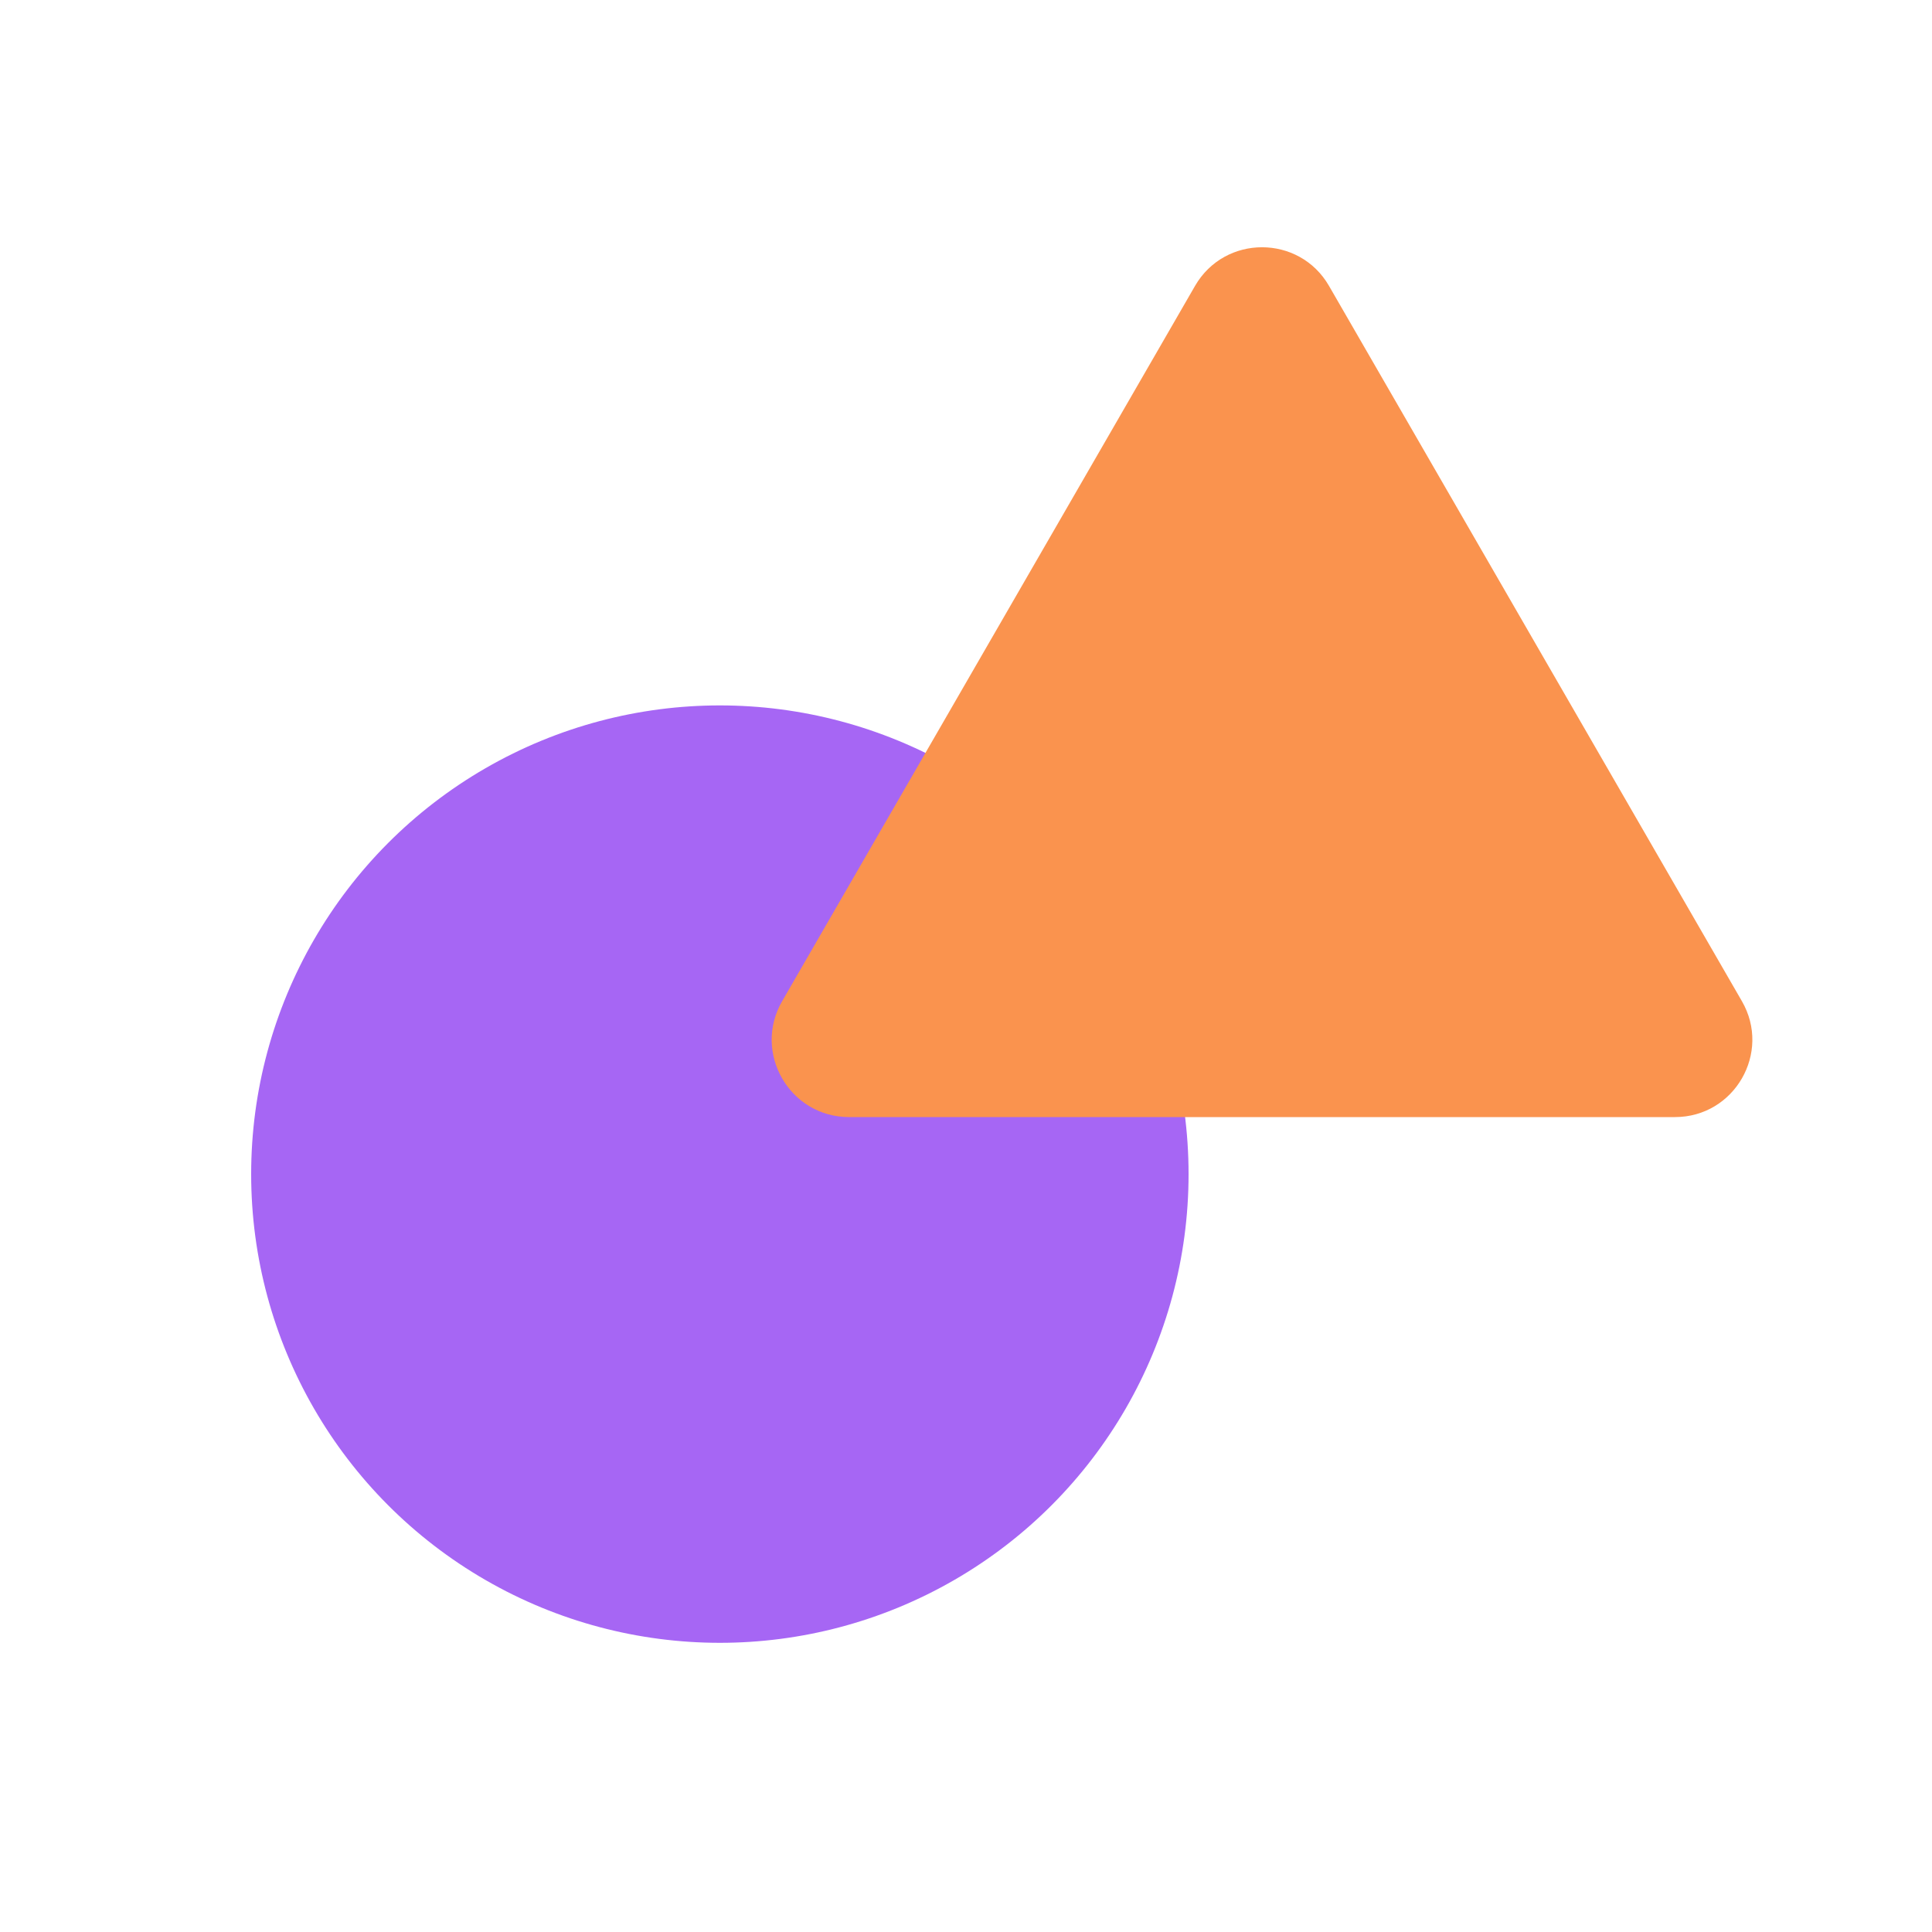
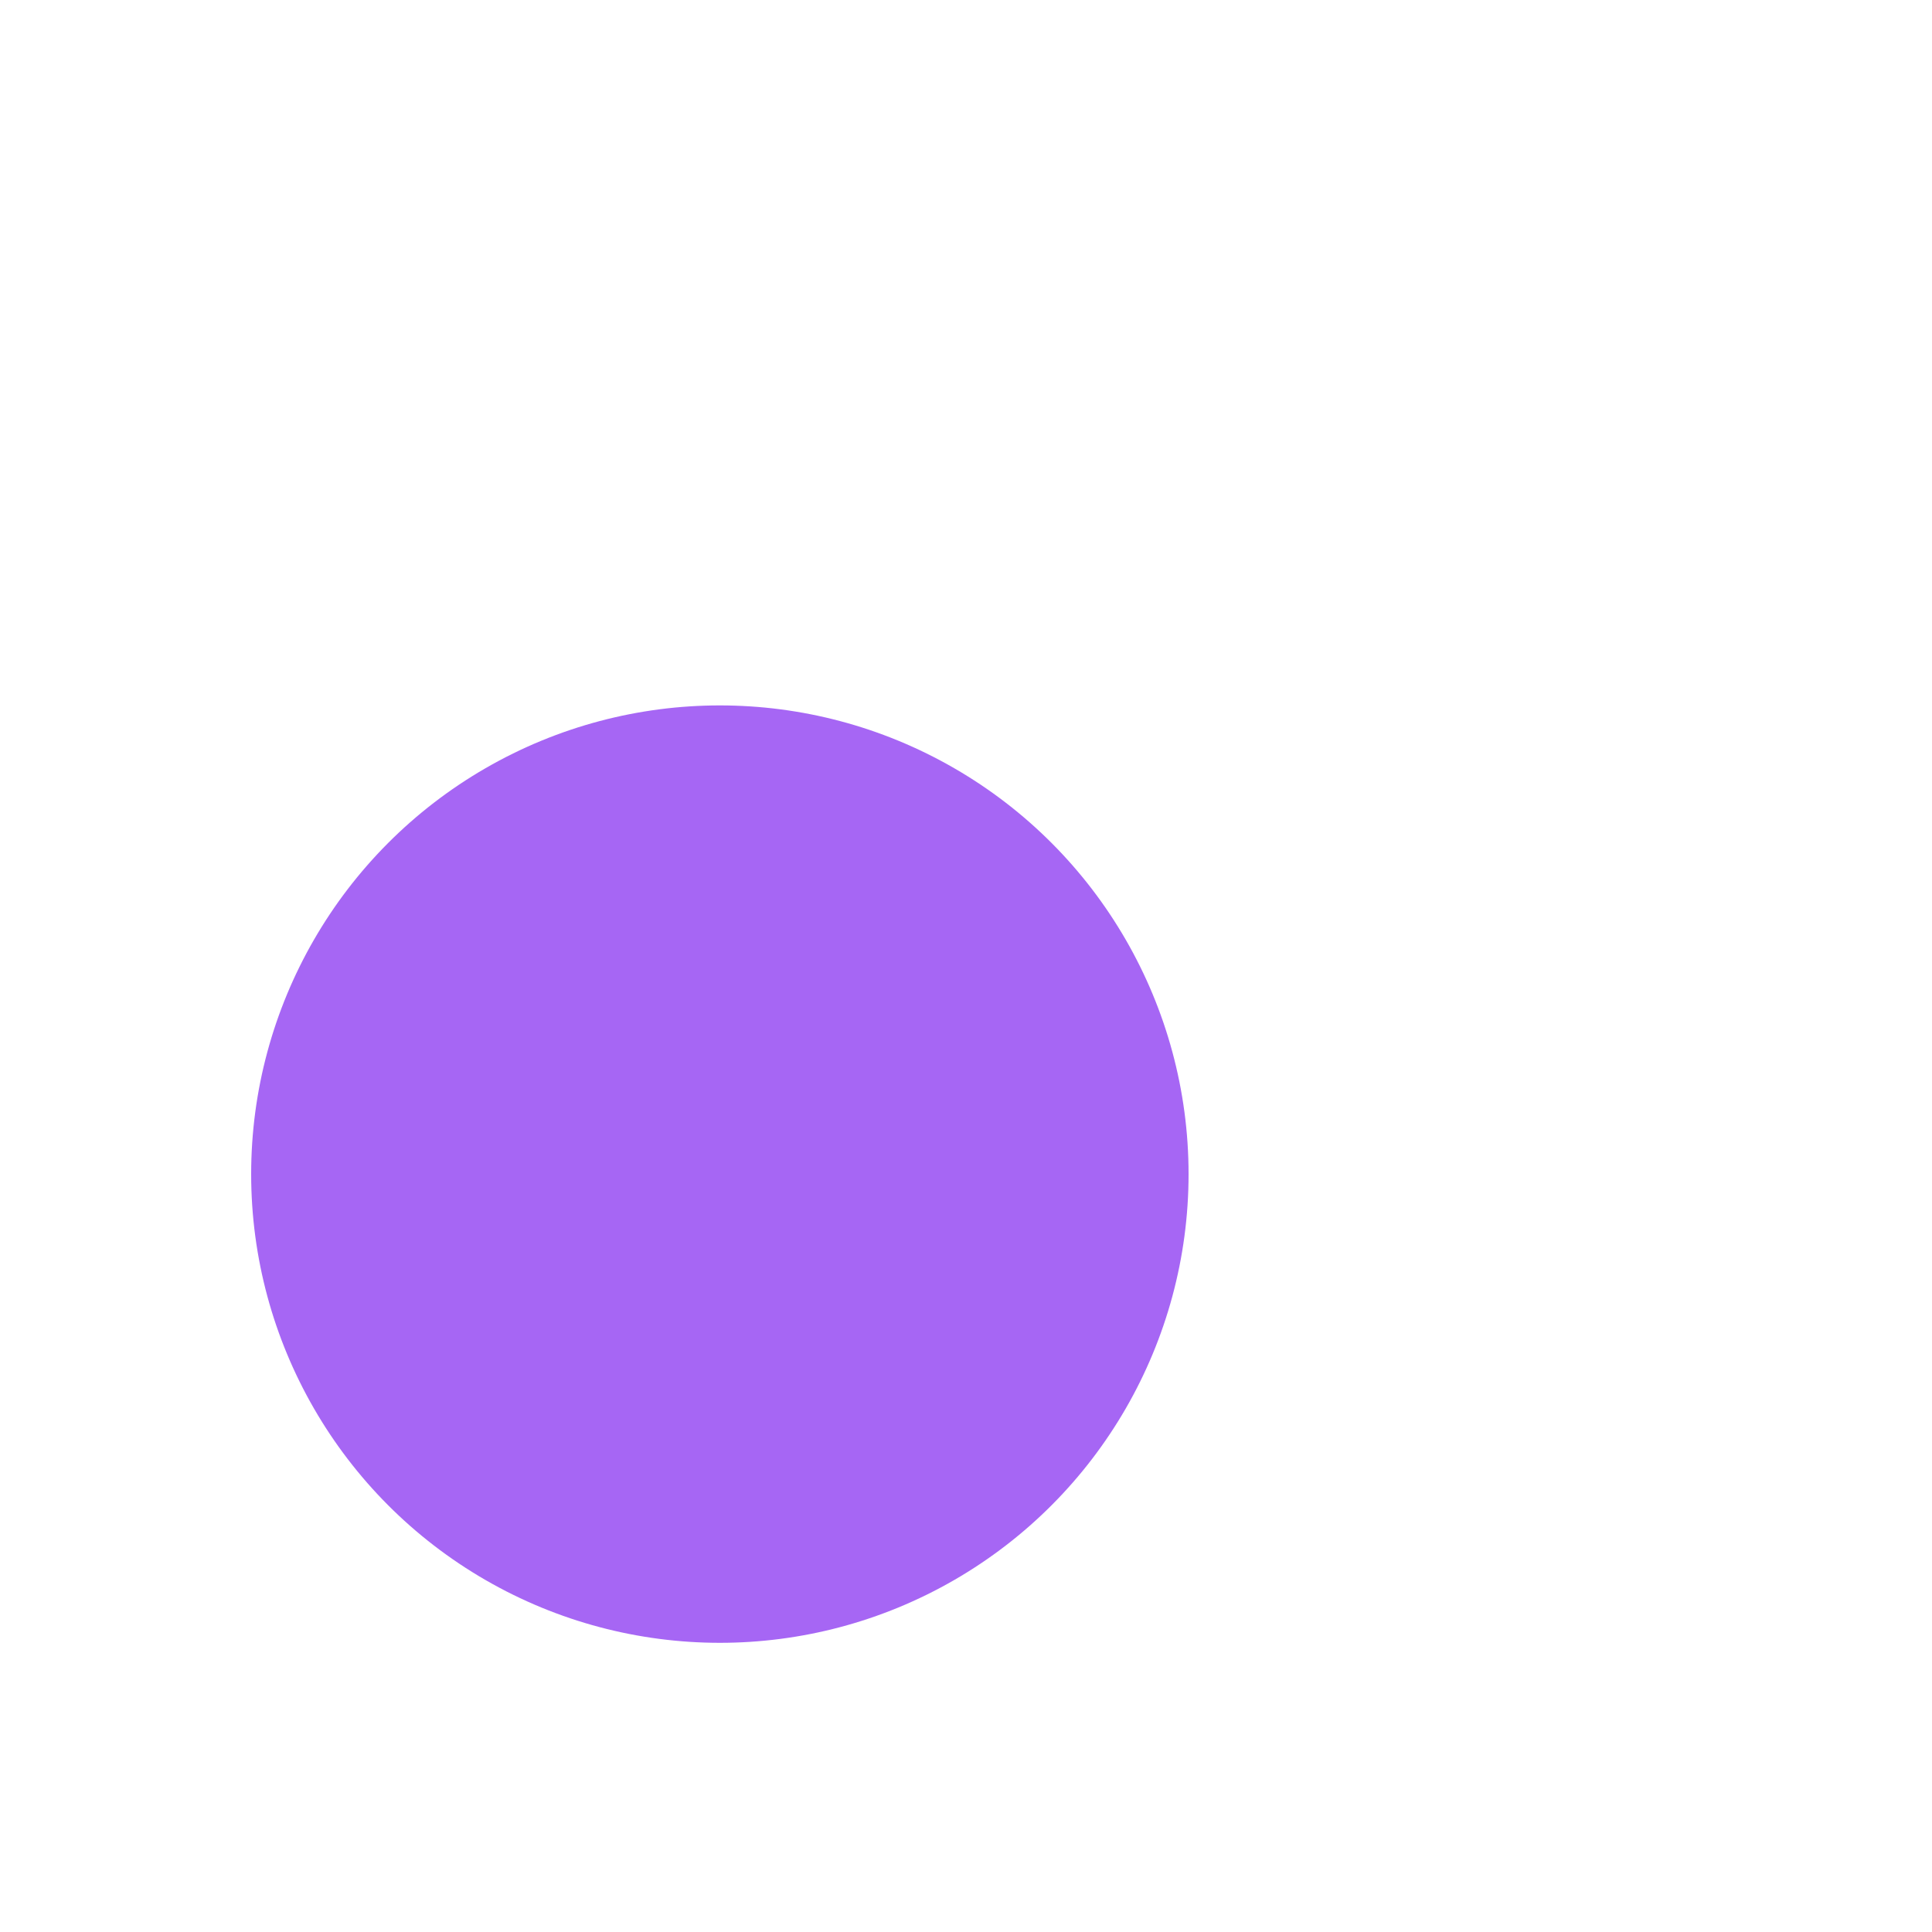
<svg xmlns="http://www.w3.org/2000/svg" width="25" height="25" viewBox="0 0 25 25" fill="none">
  <g clip-path="url(#clip0_31123_11268)">
    <circle cx="9.315" cy="15.193" r="6.065" fill="#A666F4" />
-     <path d="M15.464 3.699C15.849 3.033 16.812 3.033 17.197 3.699L22.54 12.955C22.925 13.621 22.444 14.455 21.674 14.455H10.987C10.217 14.455 9.736 13.621 10.121 12.955L15.464 3.699Z" fill="#FA934E" />
  </g>
  <defs>
    <clipPath id="clip0_31123_11268">
      <rect width="24" height="24" fill="white" transform="translate(0.5 0.542)" />
    </clipPath>
  </defs>
</svg>